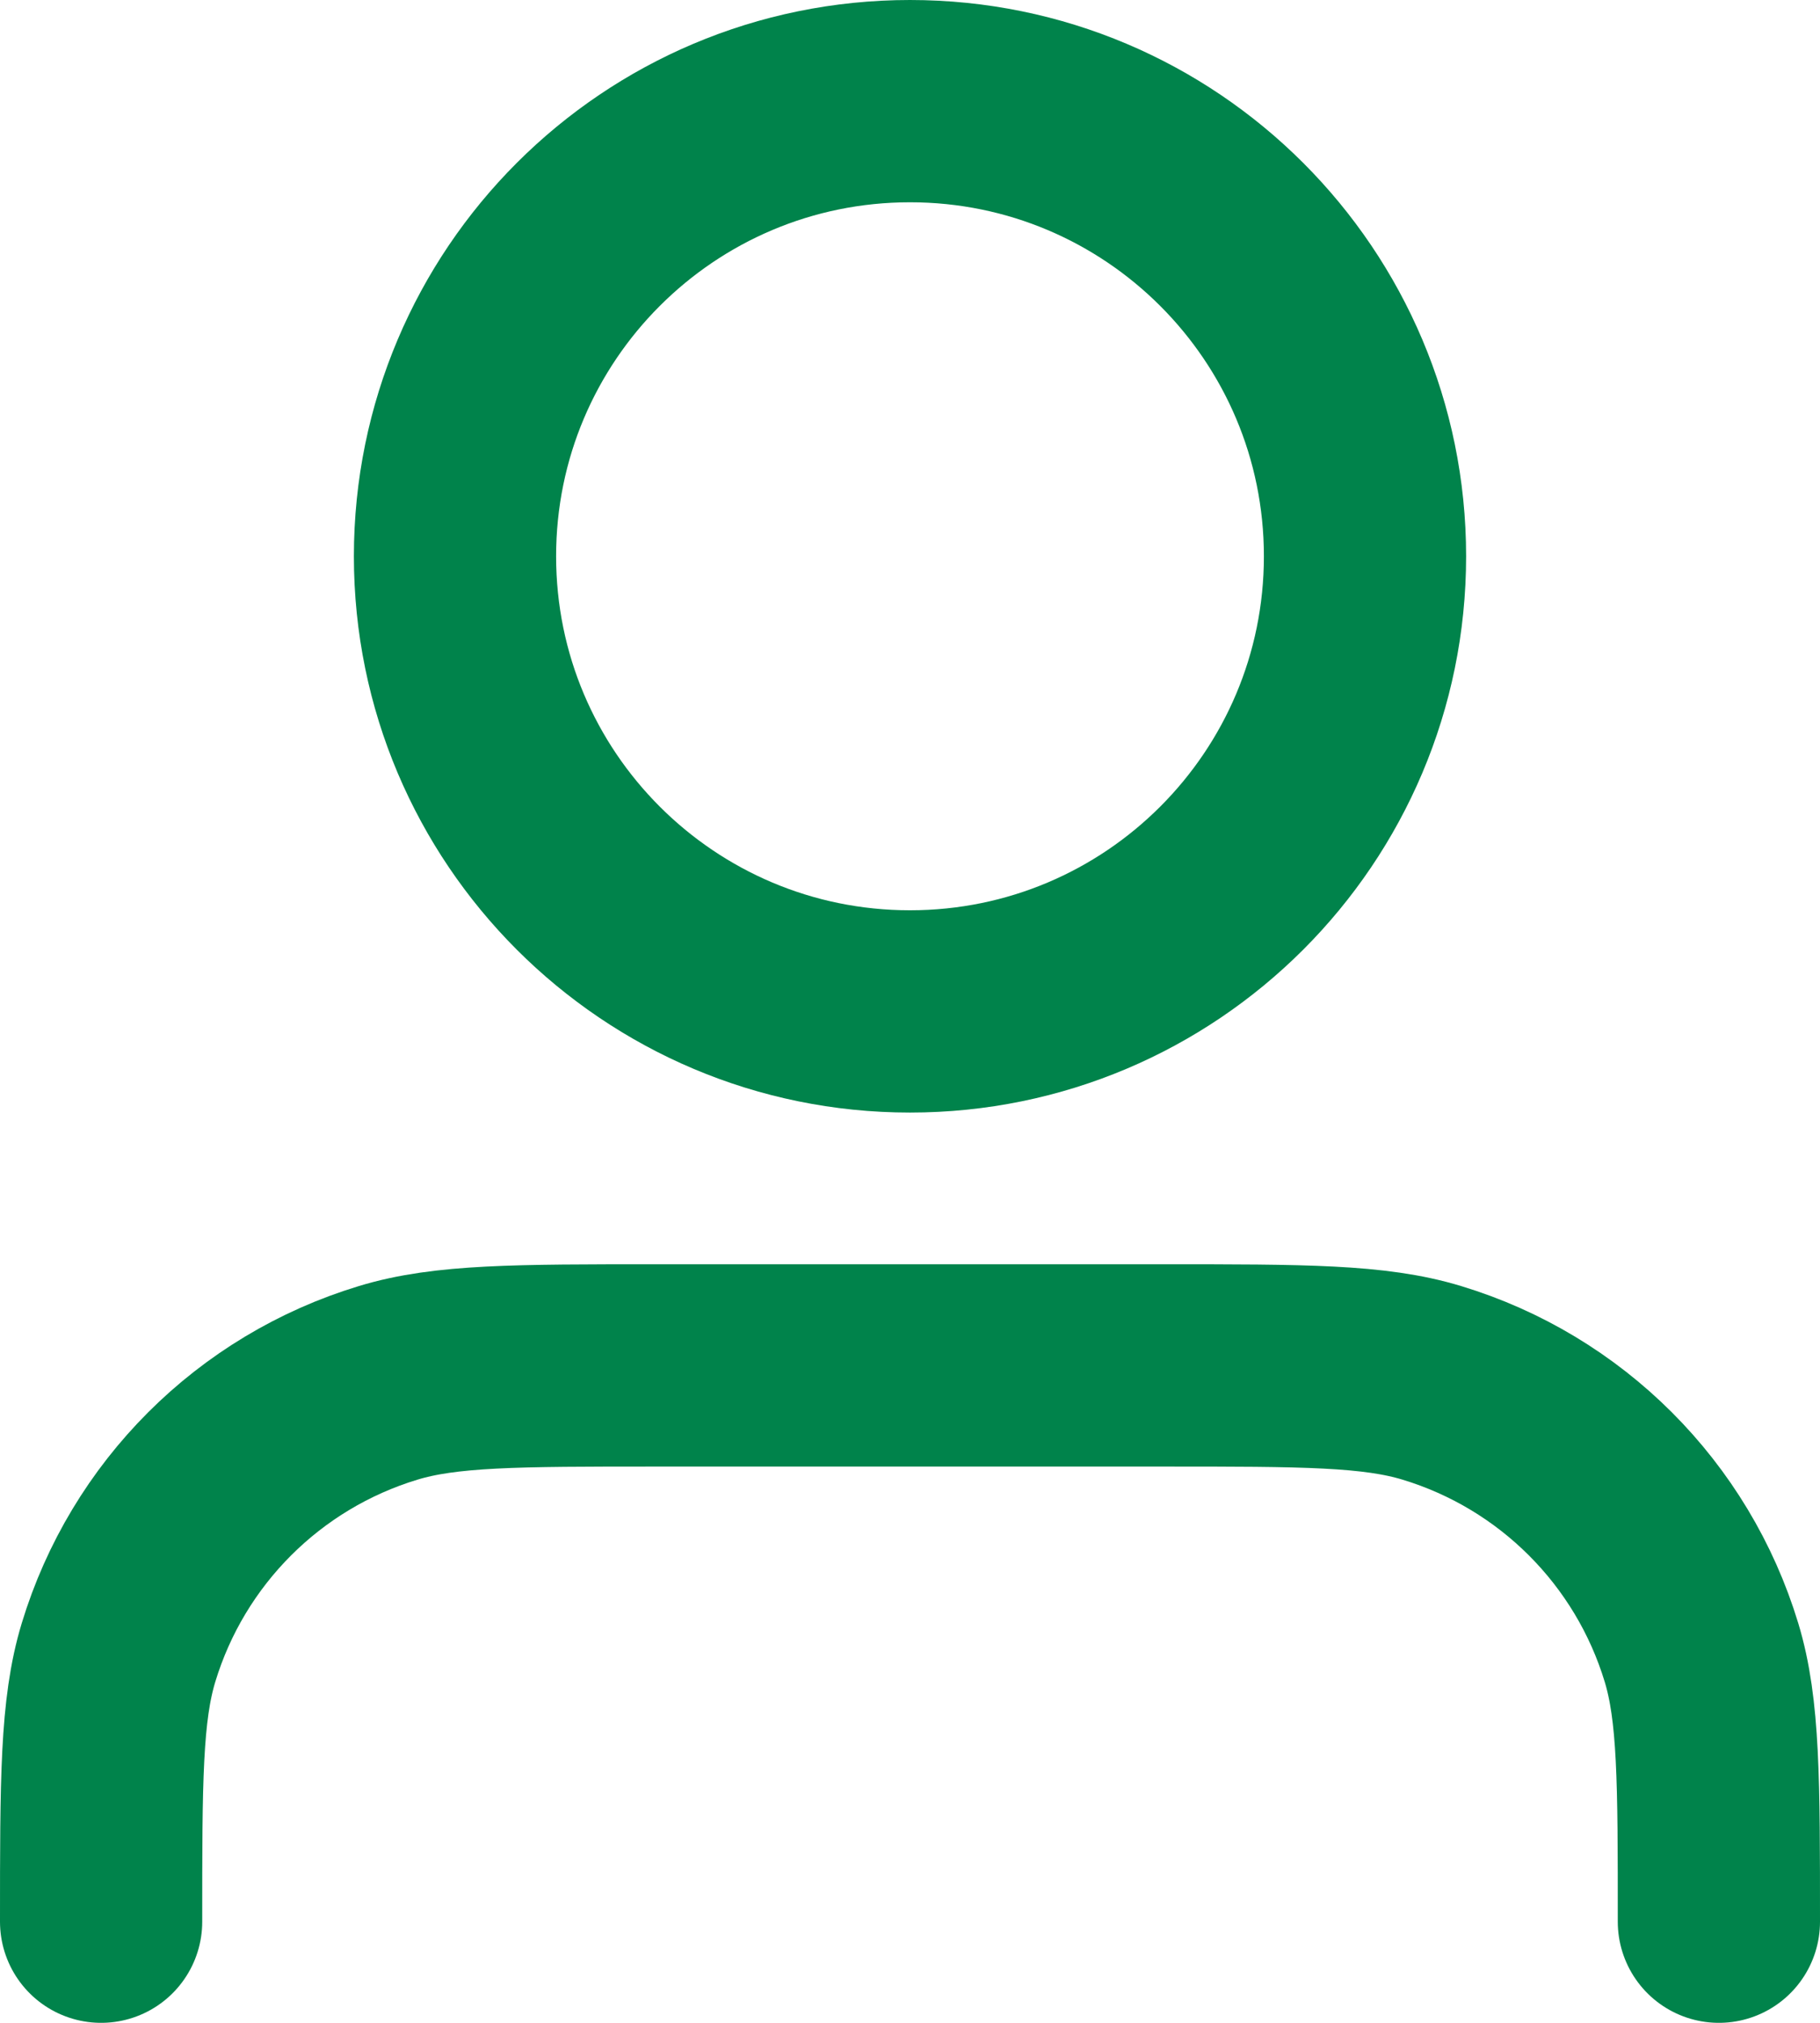
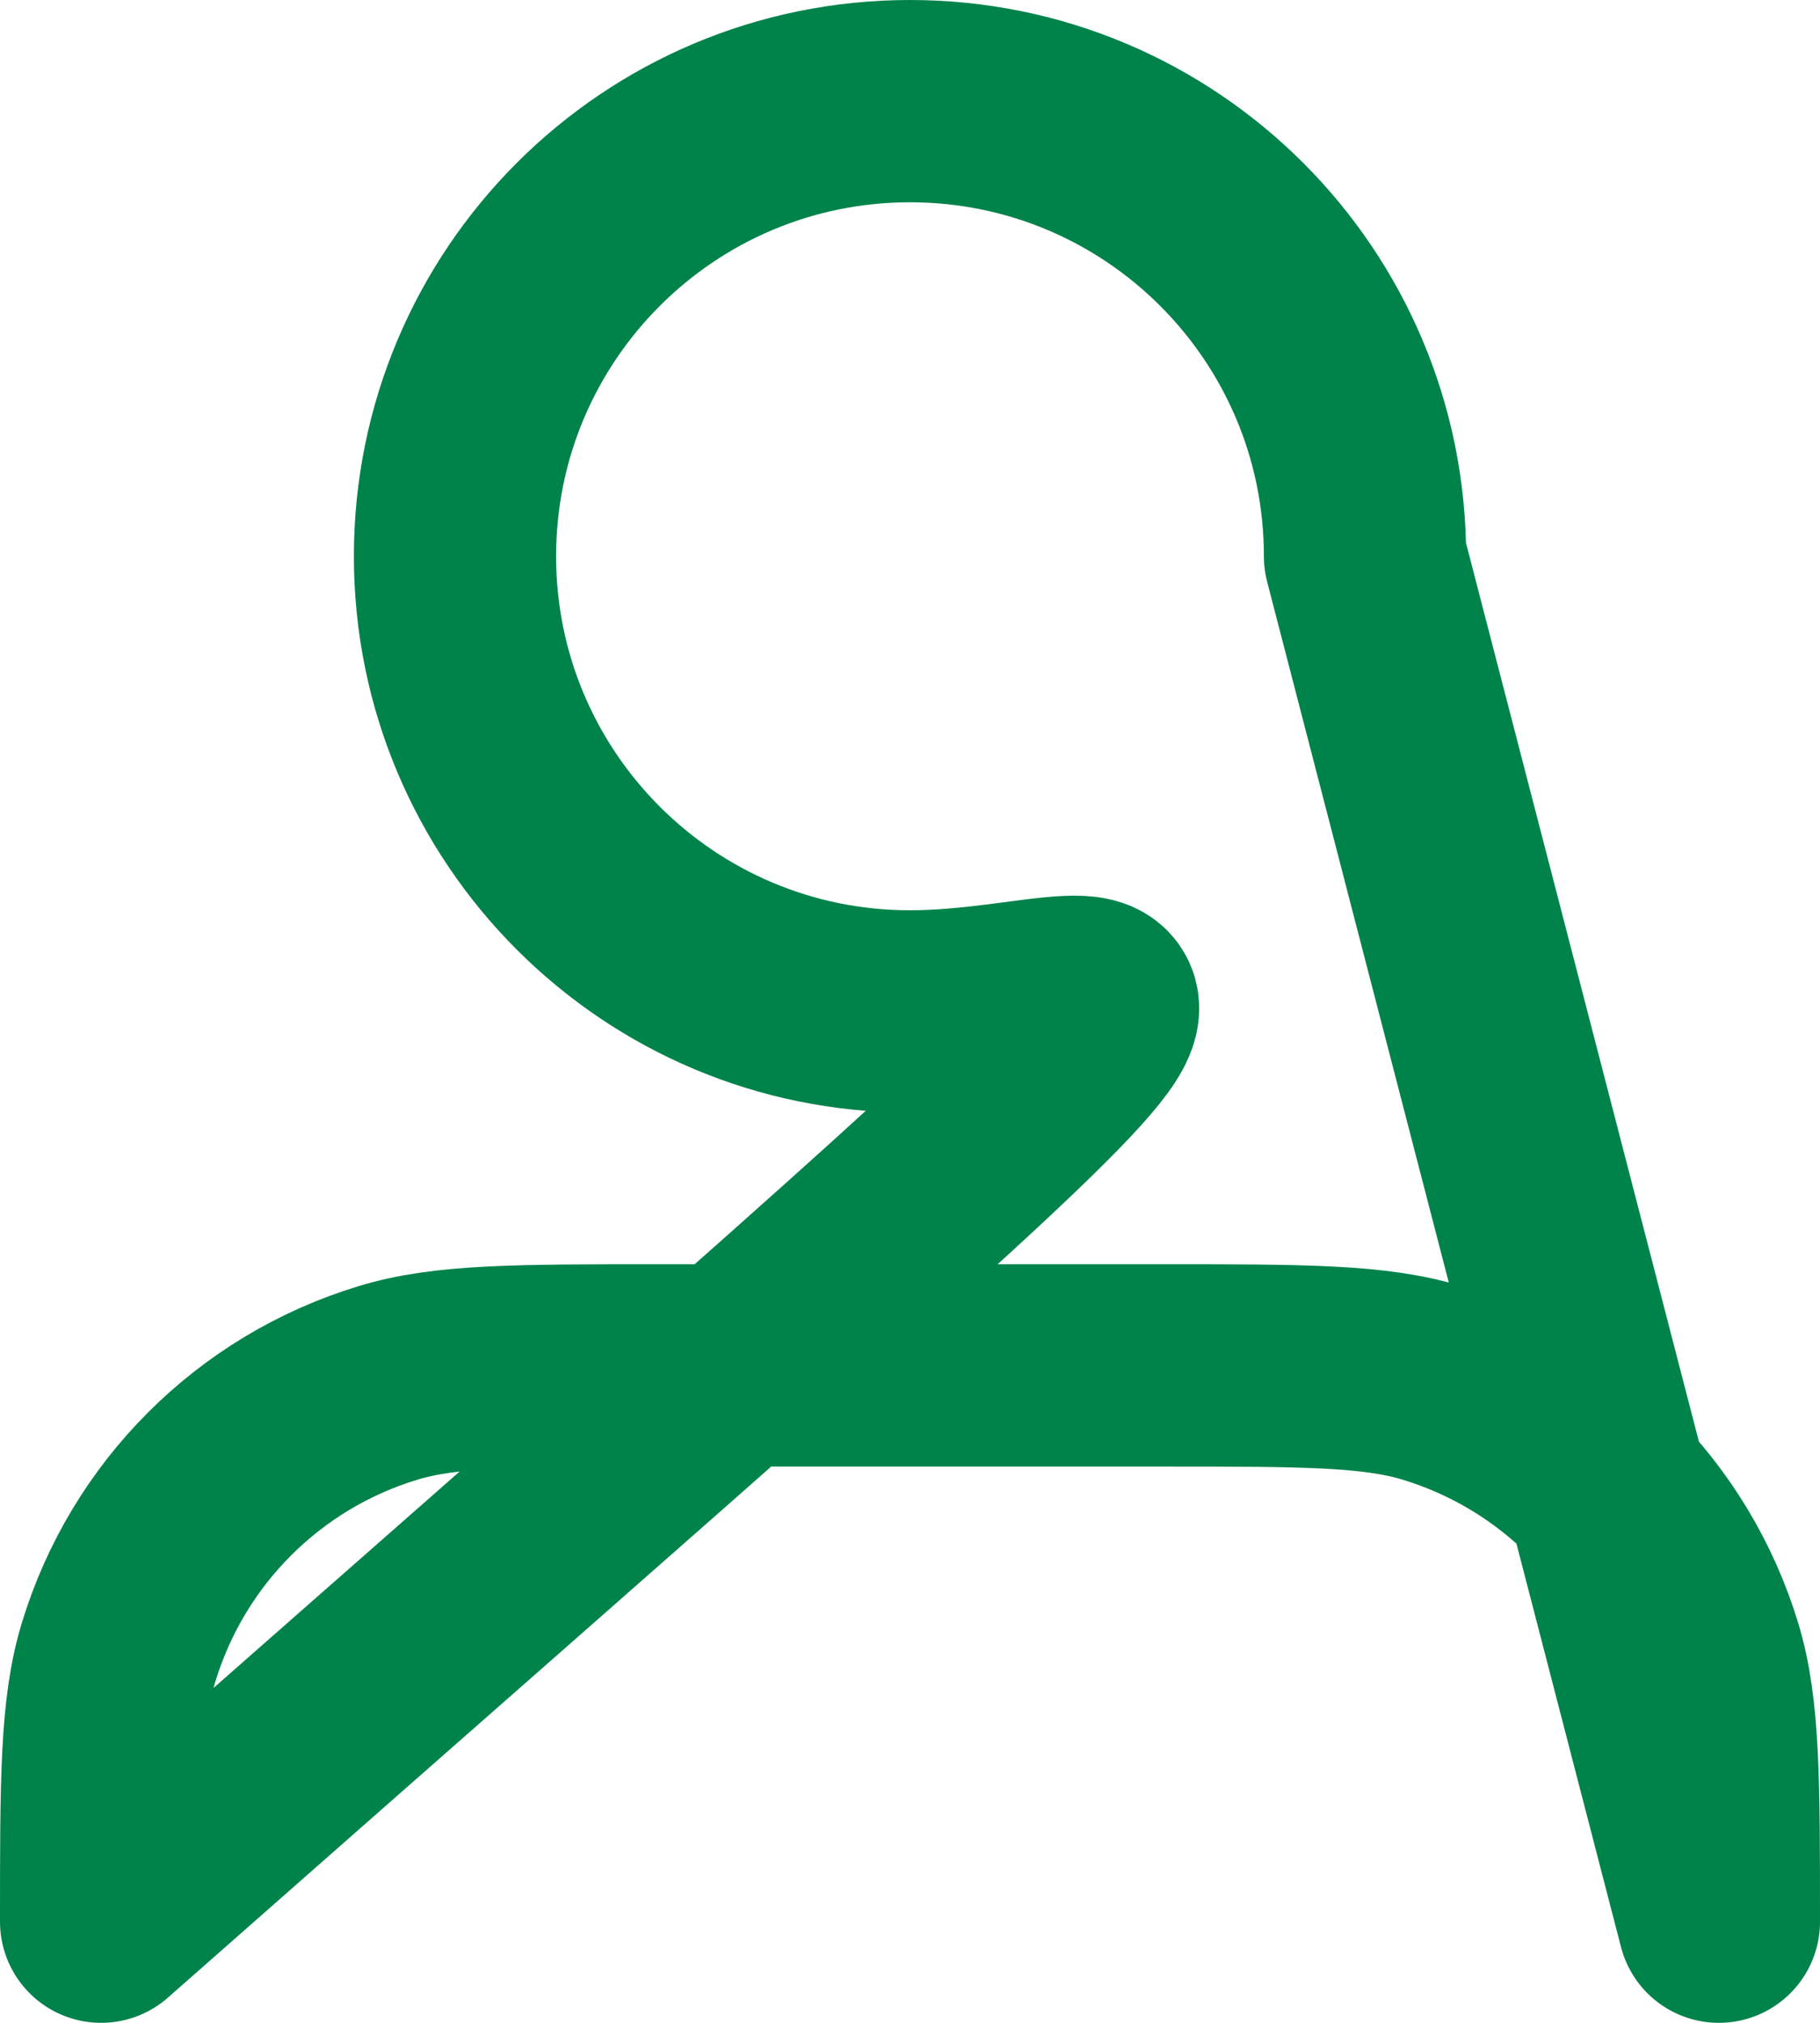
<svg xmlns="http://www.w3.org/2000/svg" width="36" height="40" viewBox="0 0 36 40" fill="none">
-   <path d="M34 38C34 35.209 34 33.813 33.656 32.678C32.88 30.121 30.879 28.12 28.322 27.345C27.187 27 25.791 27 23 27H13C10.209 27 8.813 27 7.678 27.345C5.121 28.12 3.12 30.121 2.344 32.678C2 33.813 2 35.209 2 38M27 11C27 15.971 22.971 20 18 20C13.029 20 9 15.971 9 11C9 6.029 13.029 2 18 2C22.971 2 27 6.029 27 11Z" stroke="#00834B" stroke-width="4" stroke-linecap="round" stroke-linejoin="round" />
+   <path d="M34 38C34 35.209 34 33.813 33.656 32.678C32.88 30.121 30.879 28.12 28.322 27.345C27.187 27 25.791 27 23 27H13C10.209 27 8.813 27 7.678 27.345C5.121 28.12 3.12 30.121 2.344 32.678C2 33.813 2 35.209 2 38C27 15.971 22.971 20 18 20C13.029 20 9 15.971 9 11C9 6.029 13.029 2 18 2C22.971 2 27 6.029 27 11Z" stroke="#00834B" stroke-width="4" stroke-linecap="round" stroke-linejoin="round" />
</svg>